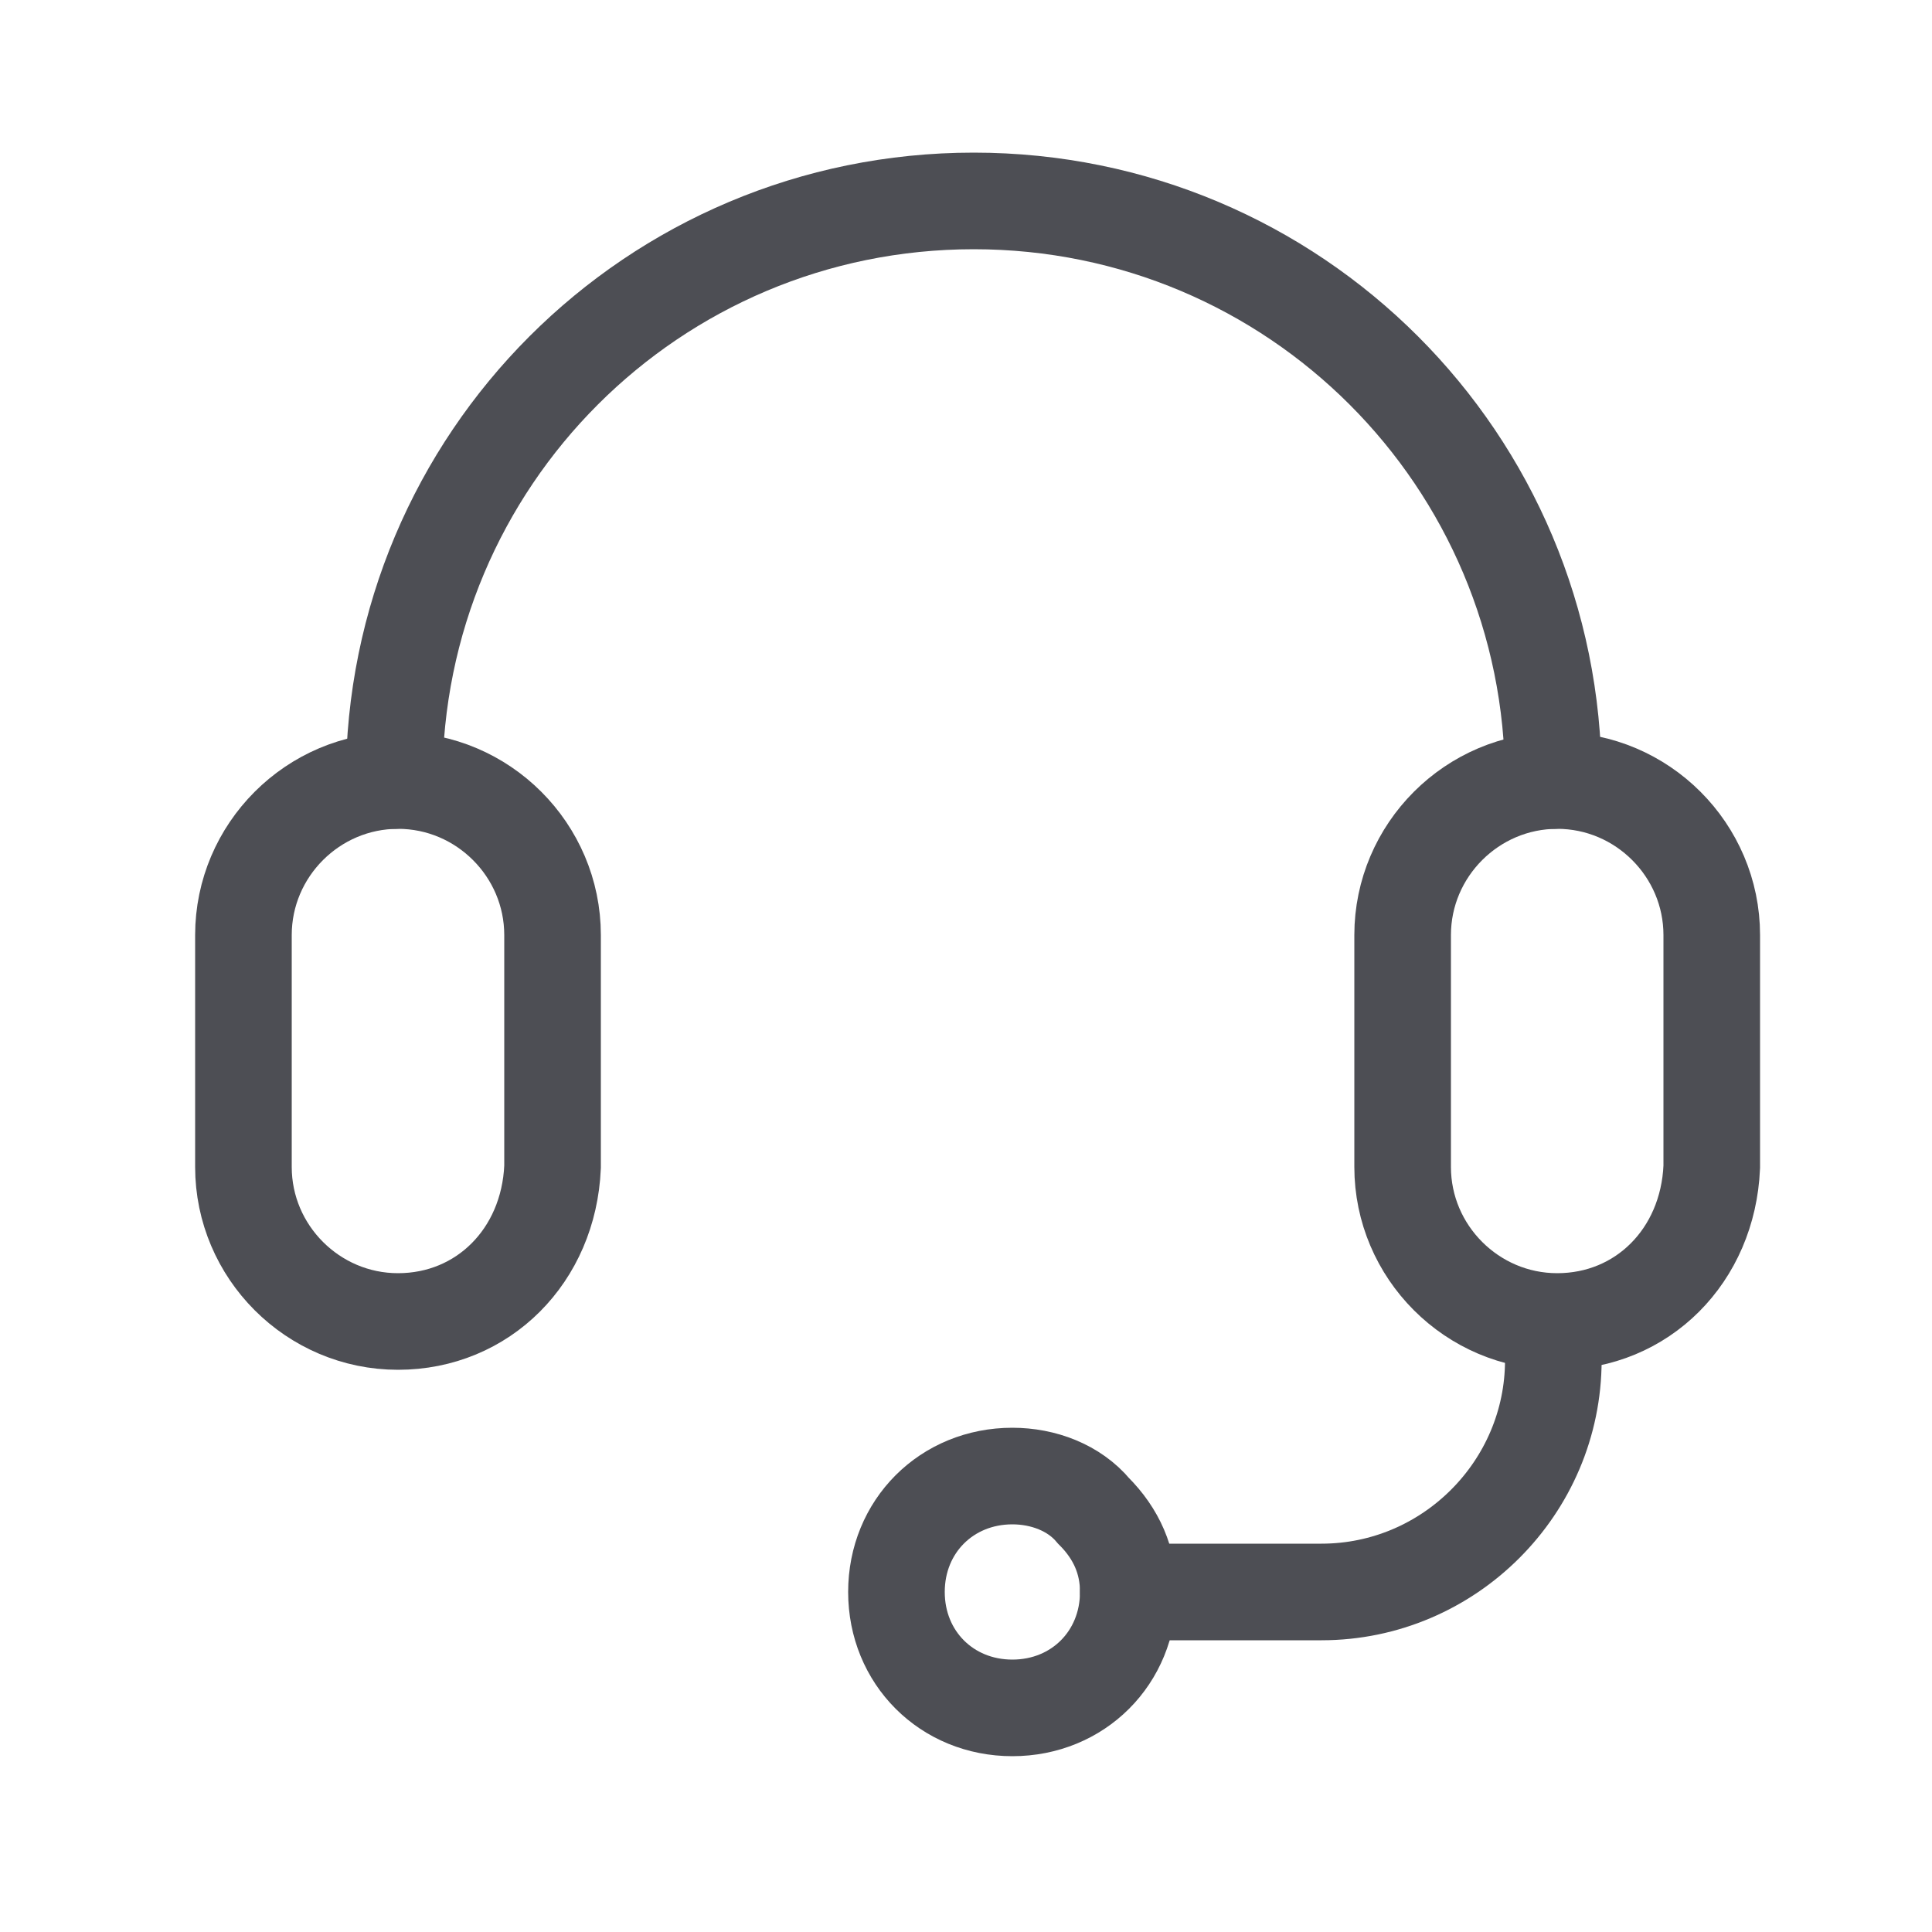
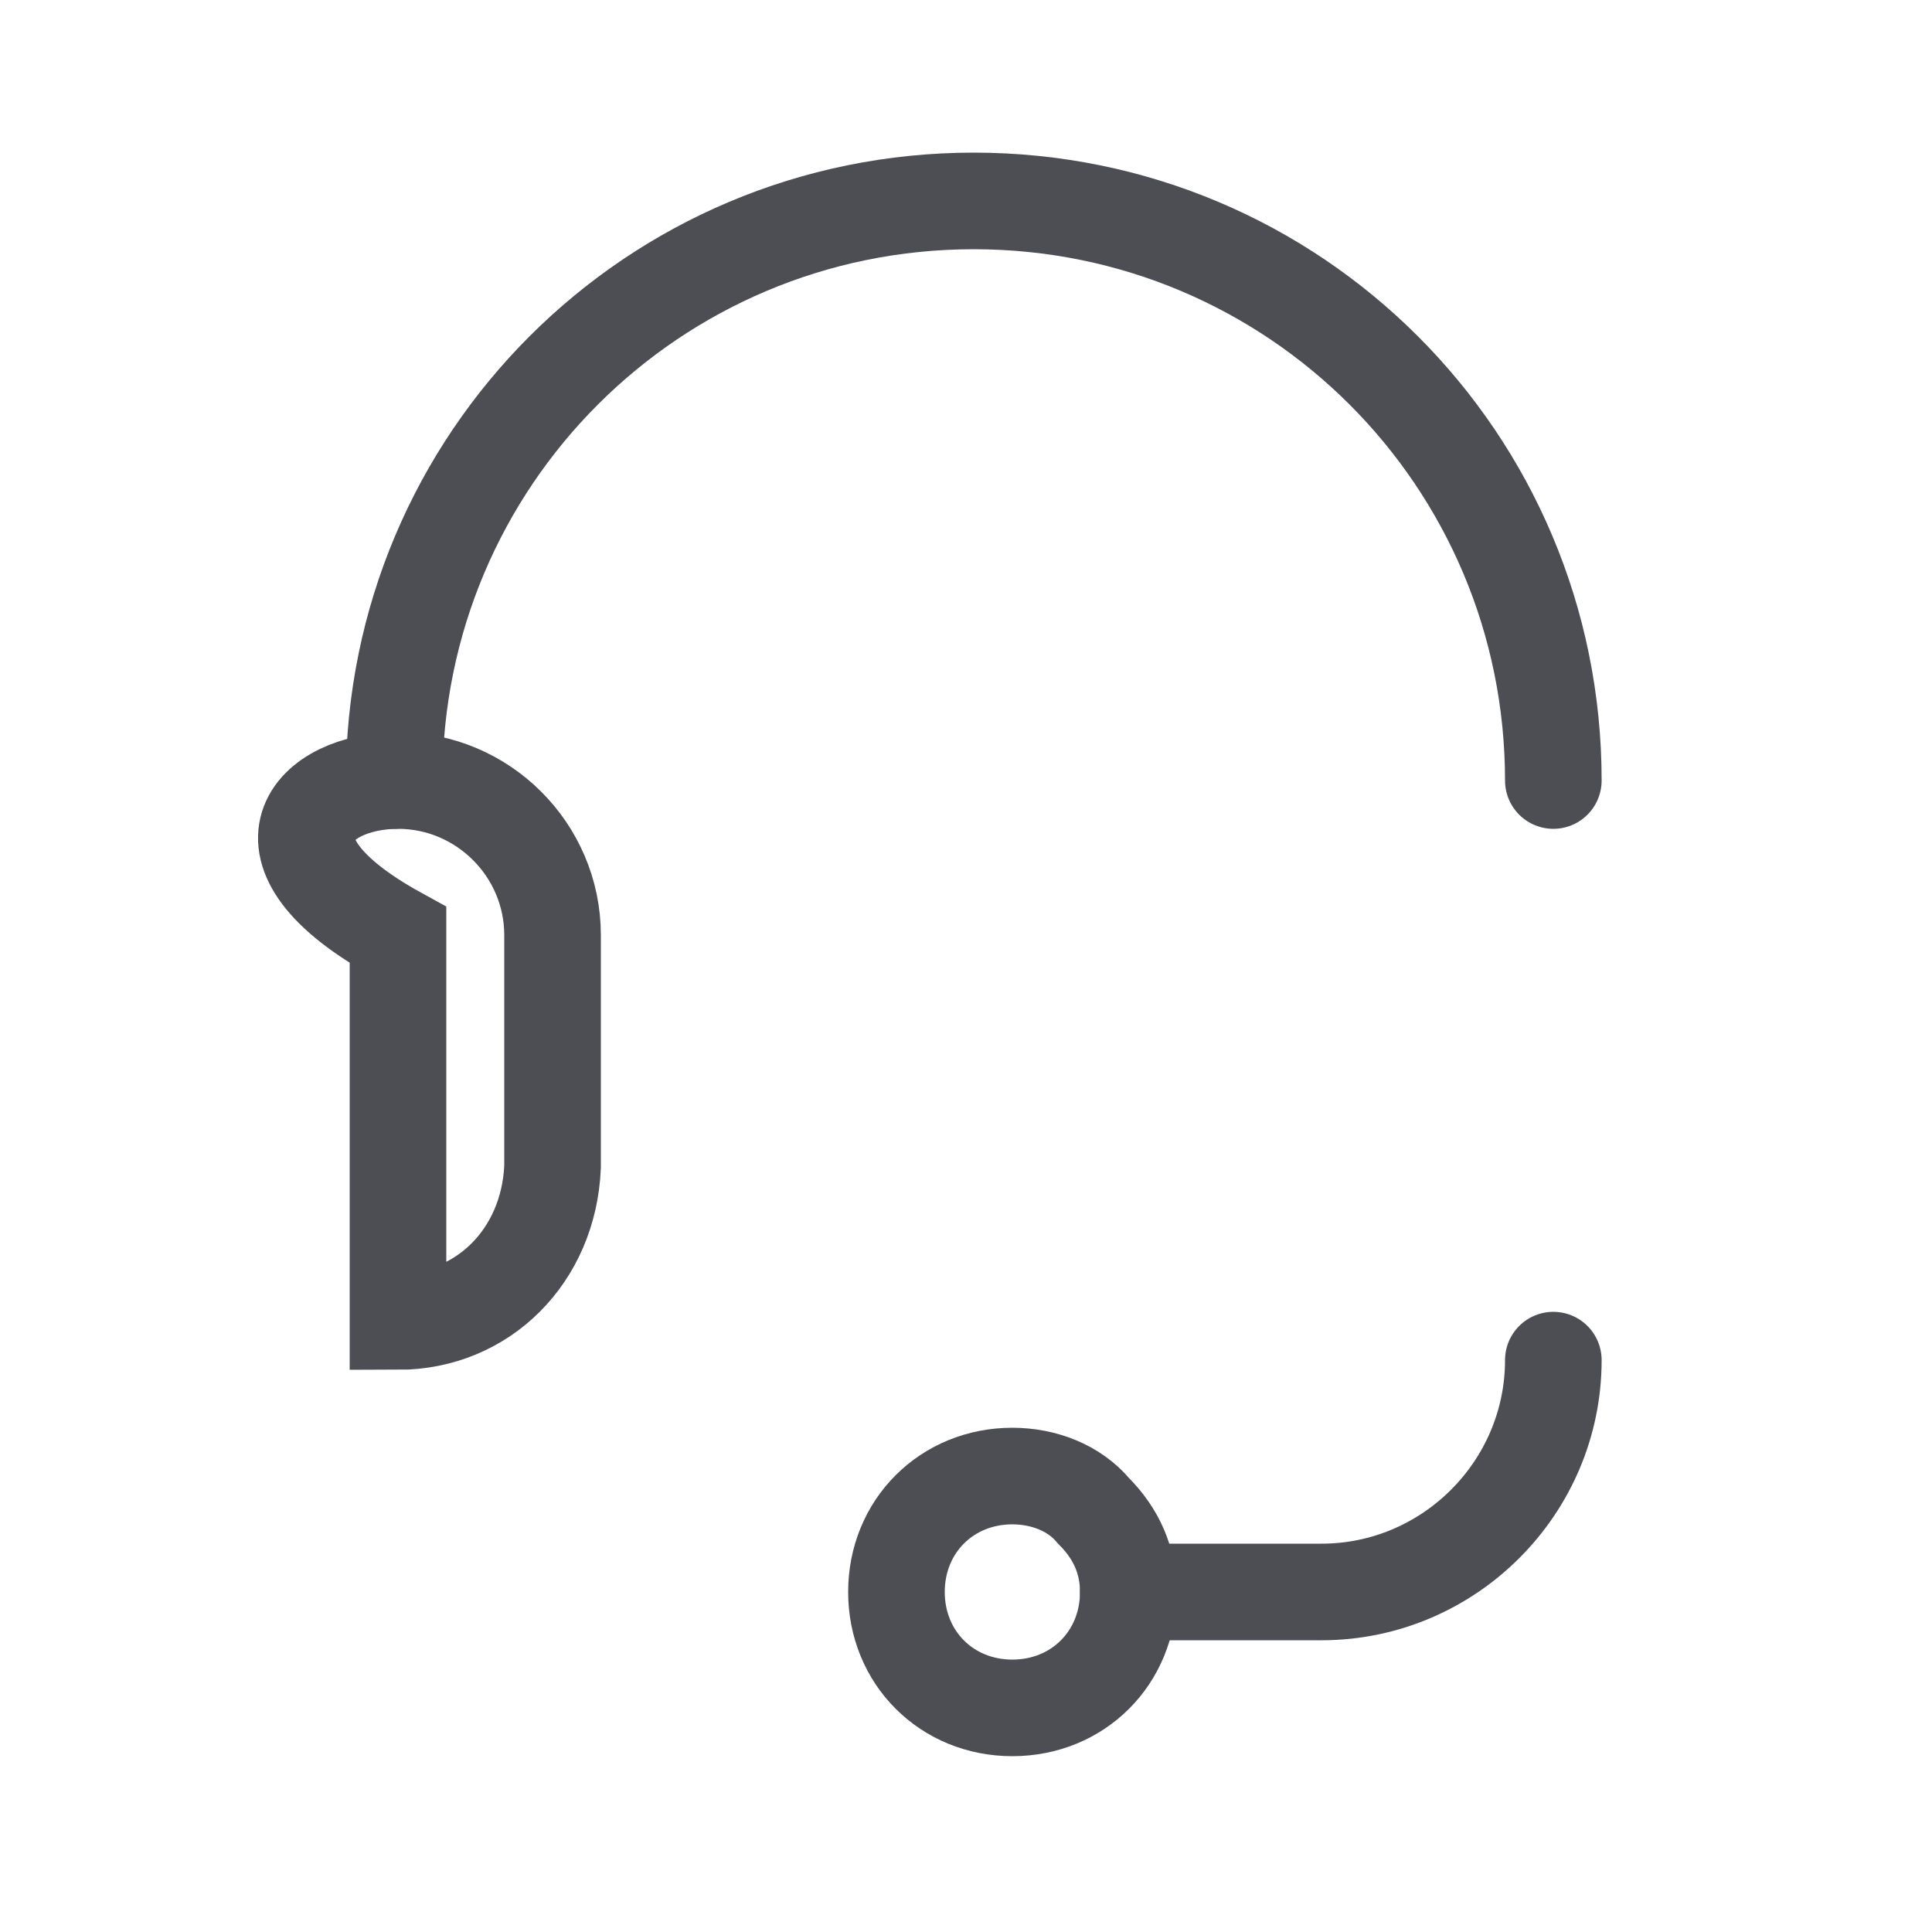
<svg xmlns="http://www.w3.org/2000/svg" width="50" height="50" viewBox="0 0 50 50" fill="none">
  <path d="M10.2 20.2C10.2 11.9 16.9 5.2 25.2 5.2C33.5 5.2 40.2 11.9 40.2 20.2" stroke="#4D4E54" stroke-width="2.5" stroke-linecap="round" />
-   <path d="M10.3 34.2C8.1 34.2 6.3 32.4 6.3 30.2V24.2C6.3 22 8.1 20.2 10.3 20.2C12.5 20.2 14.3 22 14.3 24.2V30.2C14.2 32.5 12.5 34.2 10.3 34.2Z" stroke="#4D4E54" stroke-width="2.5" stroke-linecap="round" />
-   <path d="M40.3 34.2C38.1 34.2 36.3 32.4 36.3 30.2V24.2C36.3 22 38.1 20.2 40.3 20.2C42.5 20.2 44.3 22 44.3 24.2V30.2C44.2 32.5 42.5 34.2 40.3 34.2Z" stroke="#4D4E54" stroke-width="2.5" stroke-linecap="round" />
+   <path d="M10.3 34.2V24.2C6.3 22 8.1 20.2 10.3 20.2C12.5 20.2 14.3 22 14.3 24.2V30.2C14.2 32.5 12.5 34.2 10.3 34.2Z" stroke="#4D4E54" stroke-width="2.5" stroke-linecap="round" />
  <path d="M29.2 41.2C29.2 42.9 27.9 44.2 26.2 44.2C24.5 44.2 23.2 42.9 23.2 41.2C23.2 39.5 24.5 38.2 26.2 38.2C27 38.2 27.8 38.5 28.3 39.1C28.9 39.7 29.2 40.4 29.2 41.2Z" stroke="#4D4E54" stroke-width="2.5" stroke-linecap="round" />
  <path d="M40.2 35.2C40.2 38.5 37.5 41.2 34.2 41.2H29.2" stroke="#4D4E54" stroke-width="2.5" stroke-linecap="round" />
</svg>